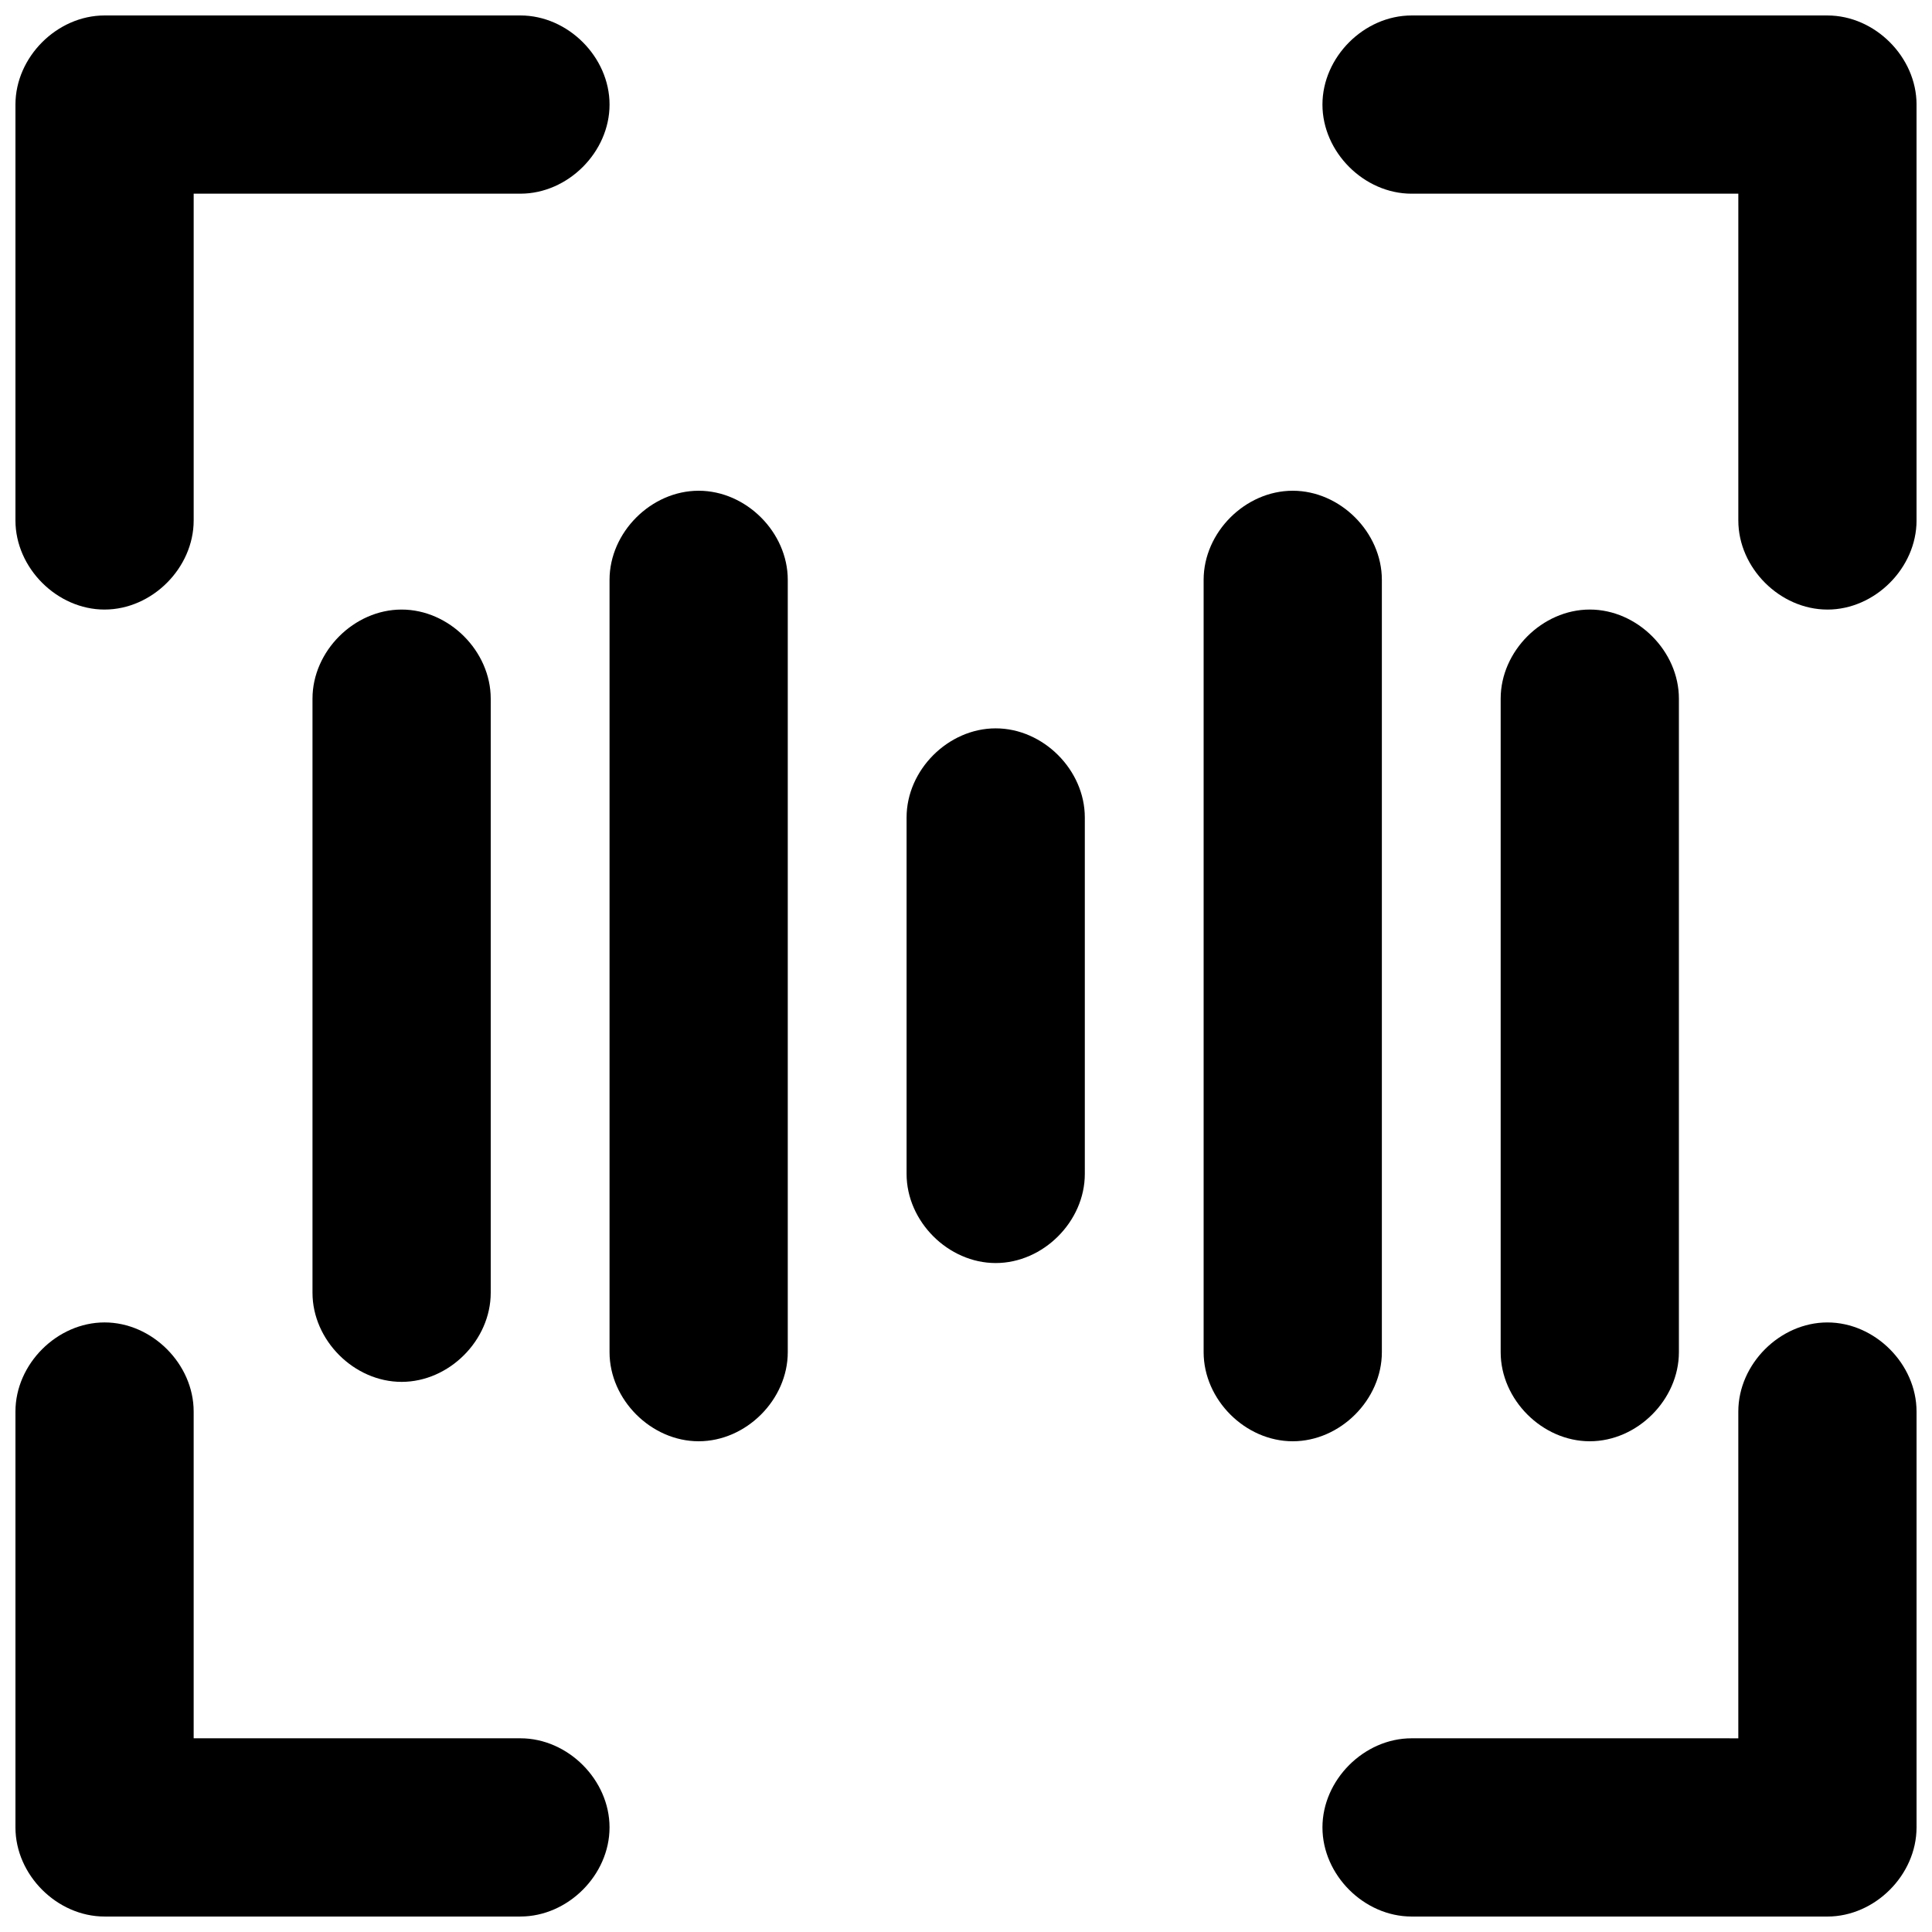
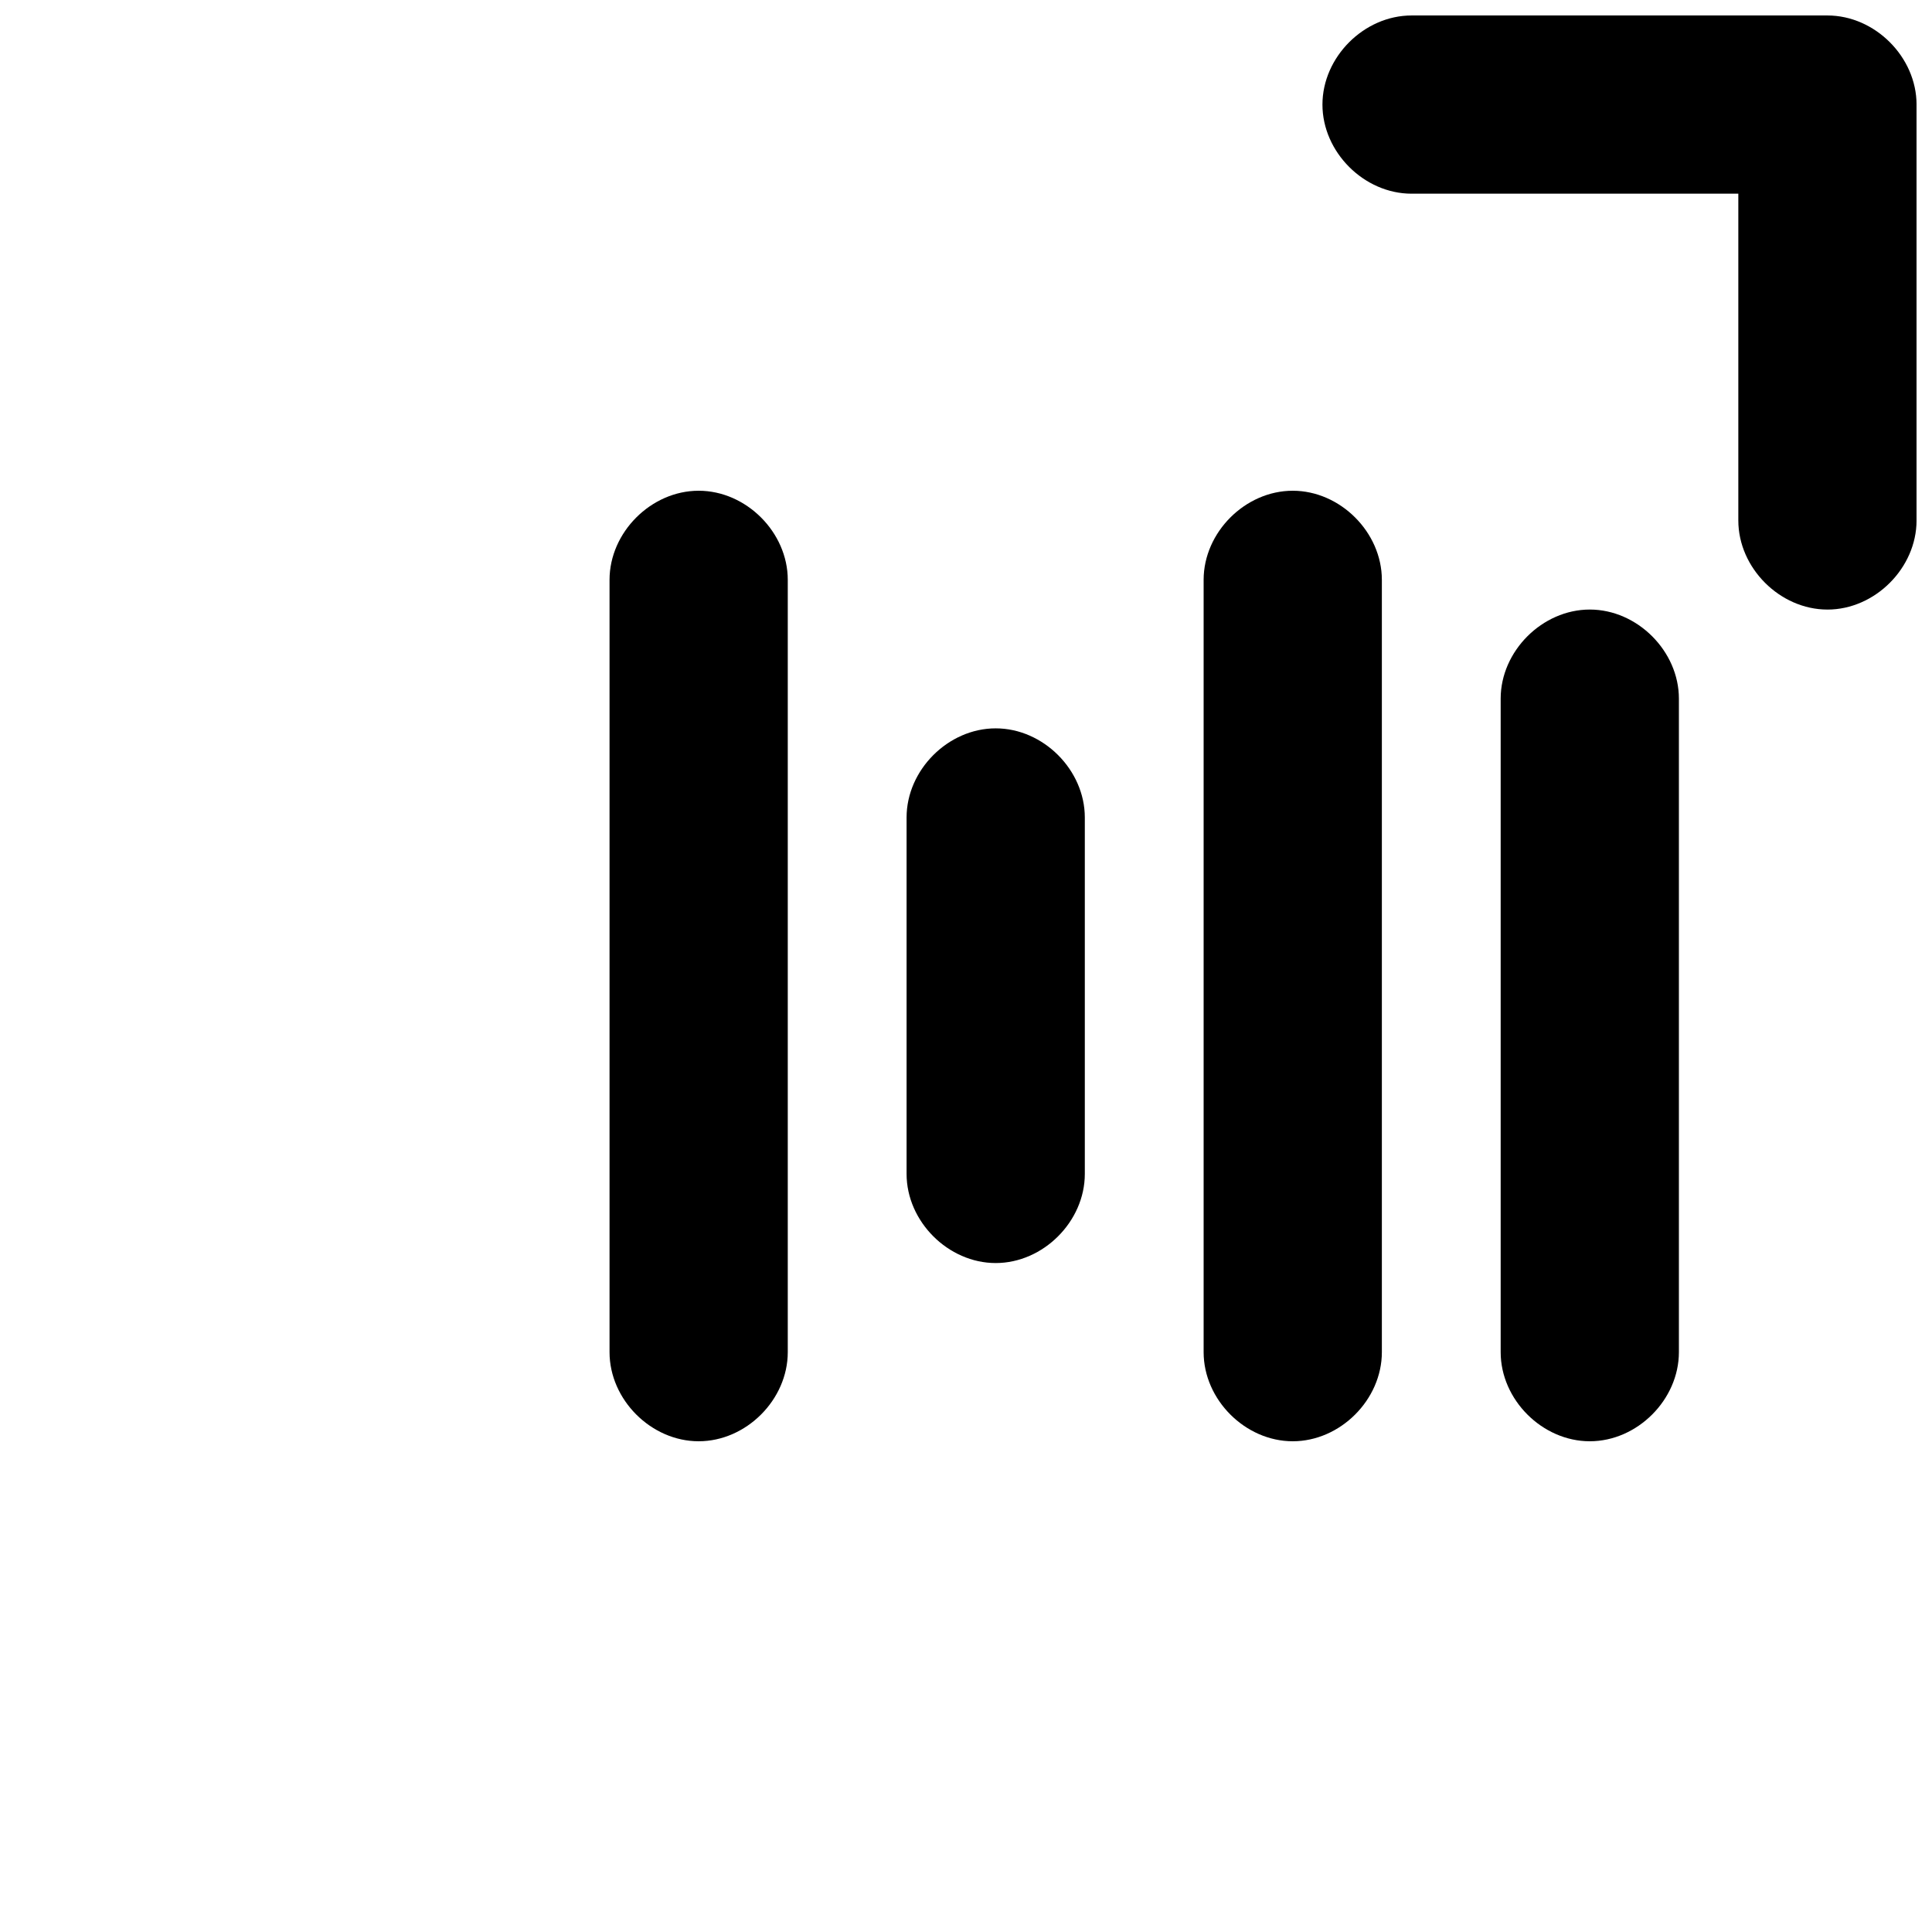
<svg xmlns="http://www.w3.org/2000/svg" width="800px" height="800px" version="1.1" viewBox="144 144 512 512">
  <defs>
    <clipPath id="d">
-       <path d="m148.09 148.09h157.91v157.91h-157.91z" />
-     </clipPath>
+       </clipPath>
    <clipPath id="c">
      <path d="m494 148.09h157.9v157.91h-157.9z" />
    </clipPath>
    <clipPath id="b">
      <path d="m494 494h157.9v157.9h-157.9z" />
    </clipPath>
    <clipPath id="a">
      <path d="m148.09 494h157.91v157.9h-157.91z" />
    </clipPath>
  </defs>
  <g clip-path="url(#d)">
-     <path d="m171.71 305.54c-12.598 0-23.617-11.023-23.617-23.617v-110.21c0-12.598 11.02-23.617 23.617-23.617h110.21c12.594 0 23.617 11.02 23.617 23.617 0 12.594-11.023 23.613-23.617 23.613h-86.594v86.594c0 12.594-11.02 23.617-23.613 23.617z" />
-   </g>
+     </g>
  <g clip-path="url(#c)">
    <path d="m628.29 305.54c-12.598 0-23.617-11.023-23.617-23.617v-86.594h-86.594c-12.594 0-23.617-11.02-23.617-23.613 0-12.598 11.023-23.617 23.617-23.617h110.21c12.598 0 23.617 11.02 23.617 23.617v110.21c0 12.594-11.02 23.617-23.613 23.617z" />
  </g>
  <g clip-path="url(#b)">
-     <path d="m628.29 651.9h-110.21c-12.594 0-23.617-11.02-23.617-23.617 0-12.594 11.02-23.617 23.617-23.617l86.59 0.004v-86.594c0-12.594 11.02-23.617 23.617-23.617 12.594 0 23.617 11.02 23.617 23.617v110.21c-0.004 12.598-11.023 23.617-23.617 23.617z" />
-   </g>
+     </g>
  <g clip-path="url(#a)">
-     <path d="m281.92 651.9h-110.21c-12.598 0-23.617-11.02-23.617-23.613v-110.21c0-12.598 11.02-23.621 23.617-23.621 12.594 0 23.613 11.023 23.613 23.617v86.594h86.594c12.594 0 23.617 11.02 23.617 23.617 0 12.594-11.023 23.613-23.617 23.613z" />
-   </g>
-   <path d="m250.43 510.21c-12.594 0-23.617-11.02-23.617-23.617v-157.44c0-12.594 11.023-23.613 23.617-23.613s23.617 11.02 23.617 23.613v157.44c0 12.598-11.023 23.617-23.617 23.617z" />
+     </g>
  <path d="m407.87 478.72c-12.594 0-23.617-11.02-23.617-23.617v-94.465c0-12.594 11.02-23.617 23.617-23.617 12.594 0 23.617 11.02 23.617 23.617v94.465c0 12.598-11.023 23.617-23.617 23.617z" />
  <path d="m565.31 525.95c-12.594 0-23.617-11.02-23.617-23.617v-173.18c0-12.594 11.02-23.617 23.617-23.617 12.594 0 23.617 11.02 23.617 23.617v173.18c-0.004 12.598-11.023 23.617-23.617 23.617z" />
  <path d="m486.59 525.95c-12.594 0-23.617-11.02-23.617-23.617v-204.67c0.004-12.594 11.023-23.613 23.617-23.613 12.598 0 23.617 11.02 23.617 23.617v204.67c0 12.594-11.02 23.613-23.617 23.613z" />
  <path d="m329.15 525.95c-12.594 0-23.617-11.02-23.617-23.617v-204.67c0.004-12.594 11.023-23.613 23.617-23.613 12.598 0 23.617 11.02 23.617 23.617v204.67c0 12.594-11.02 23.613-23.617 23.613z" />
</svg>